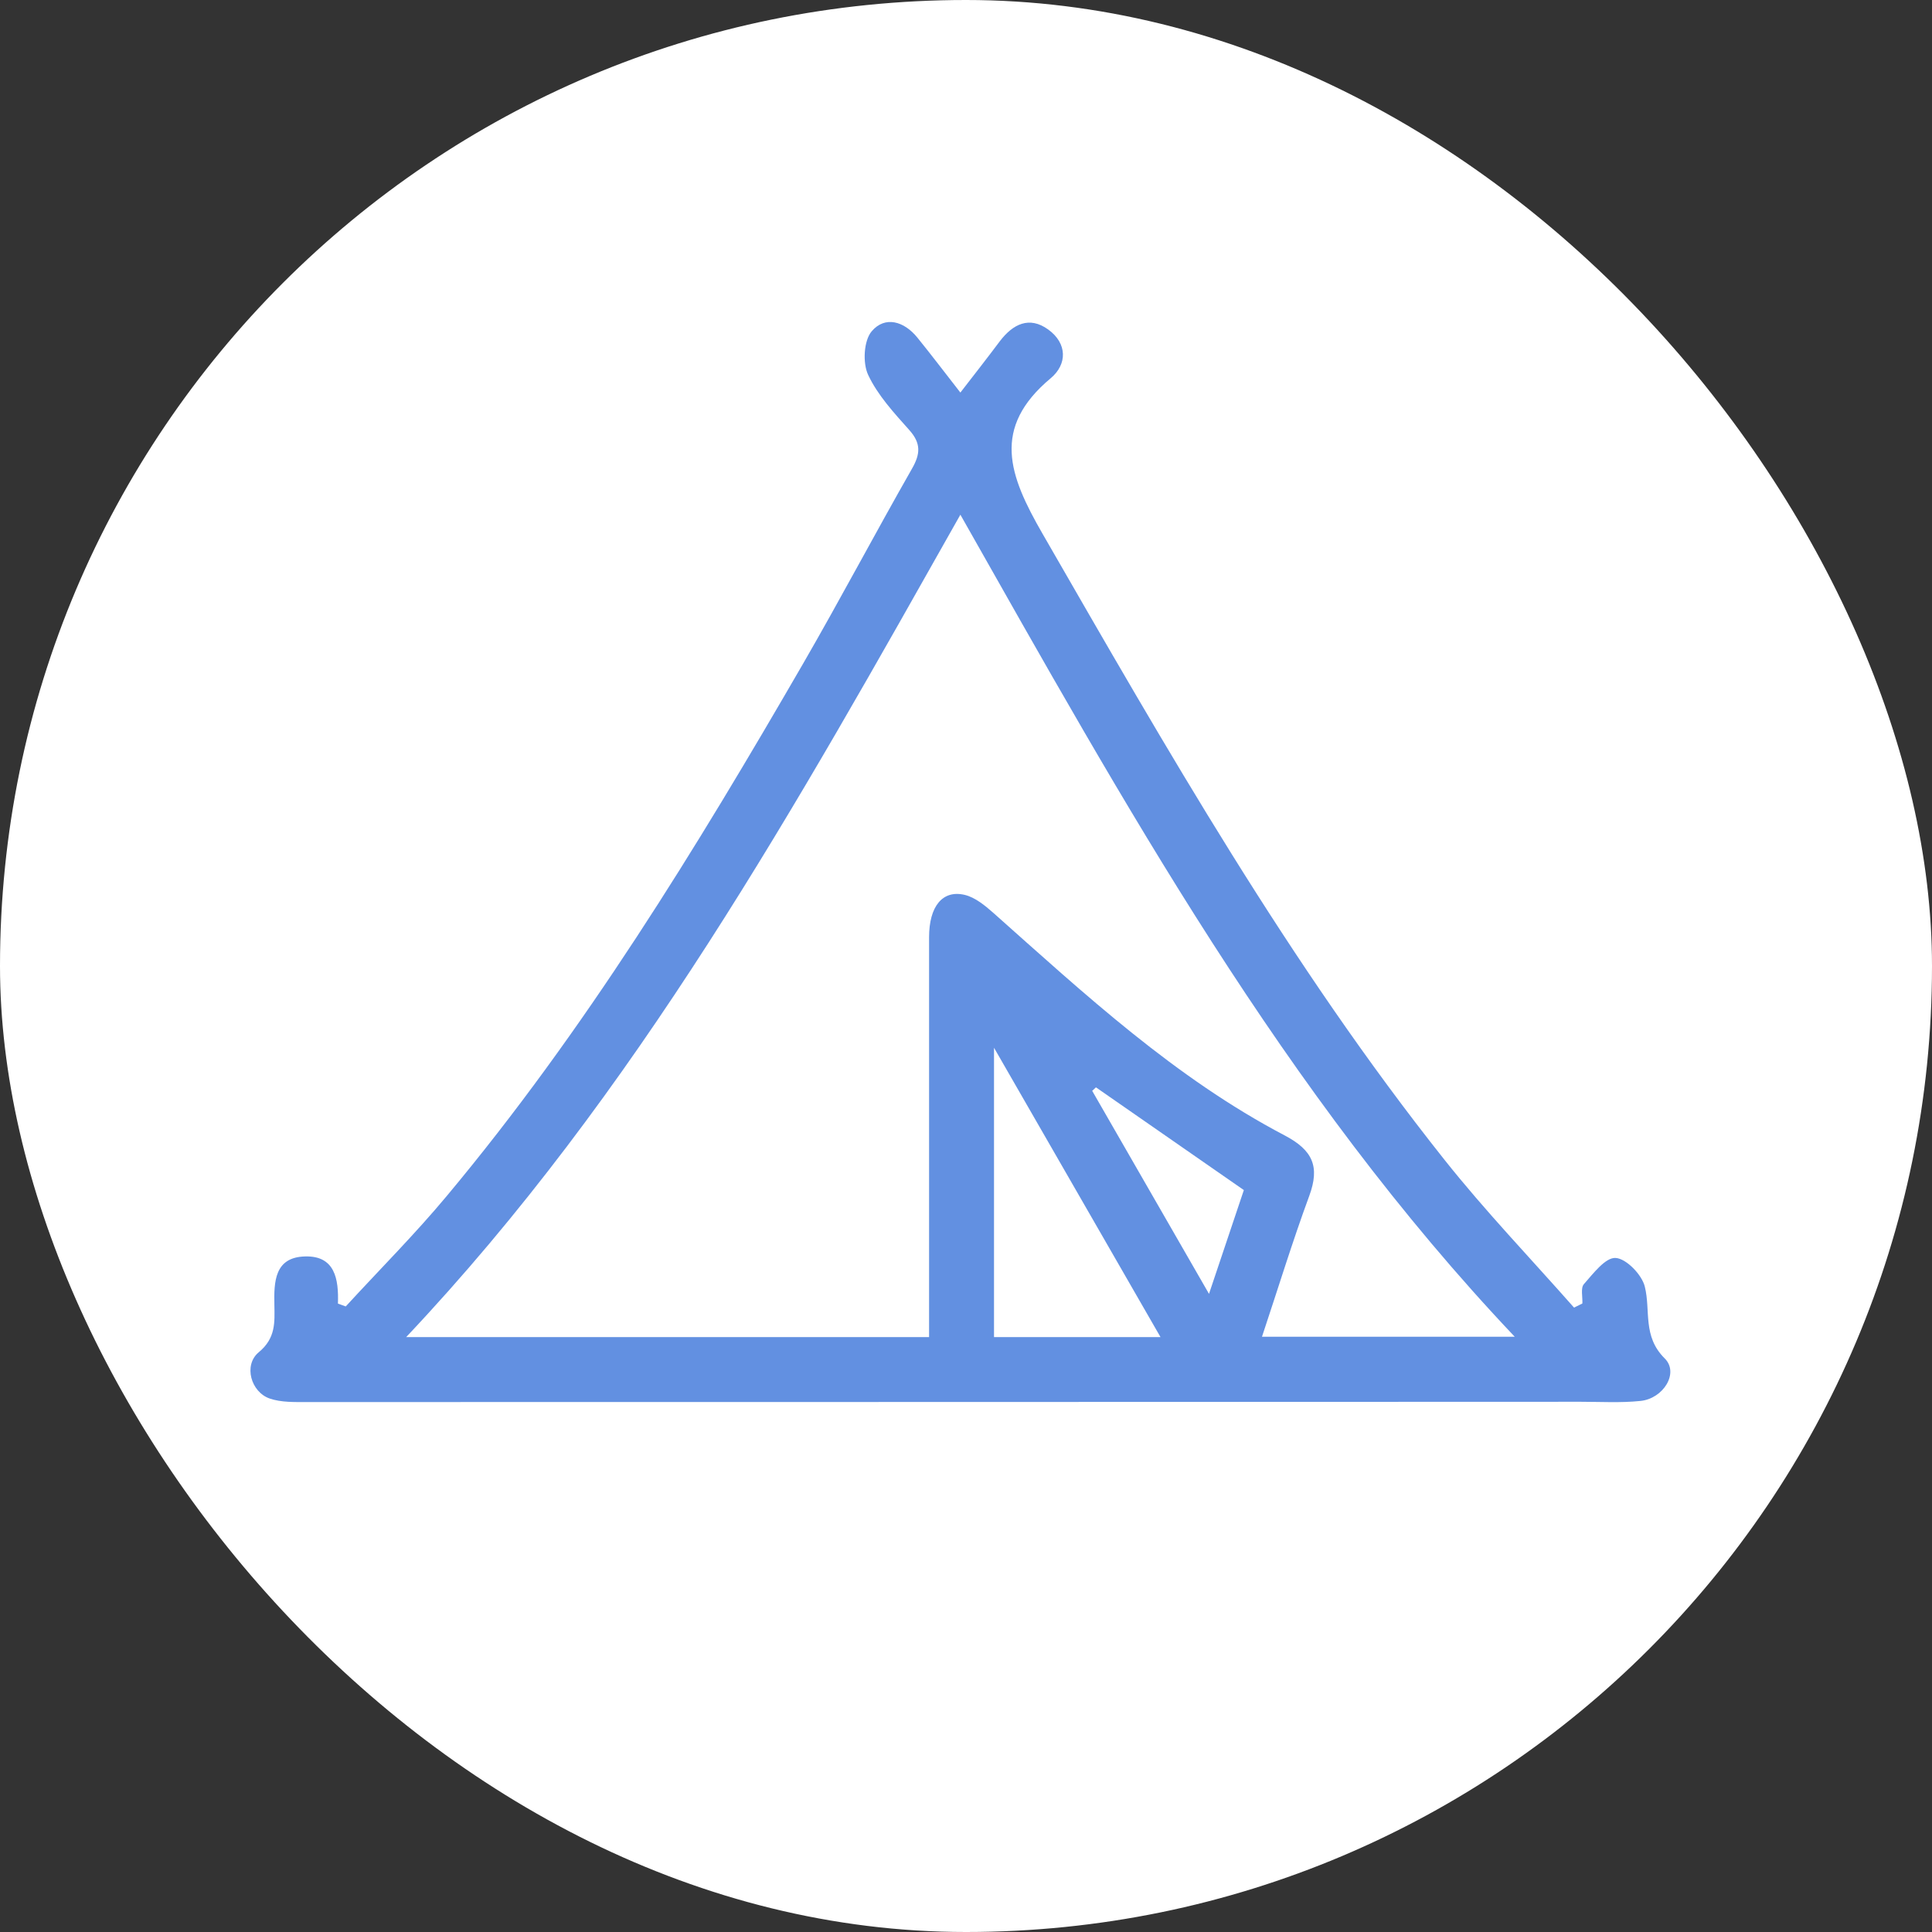
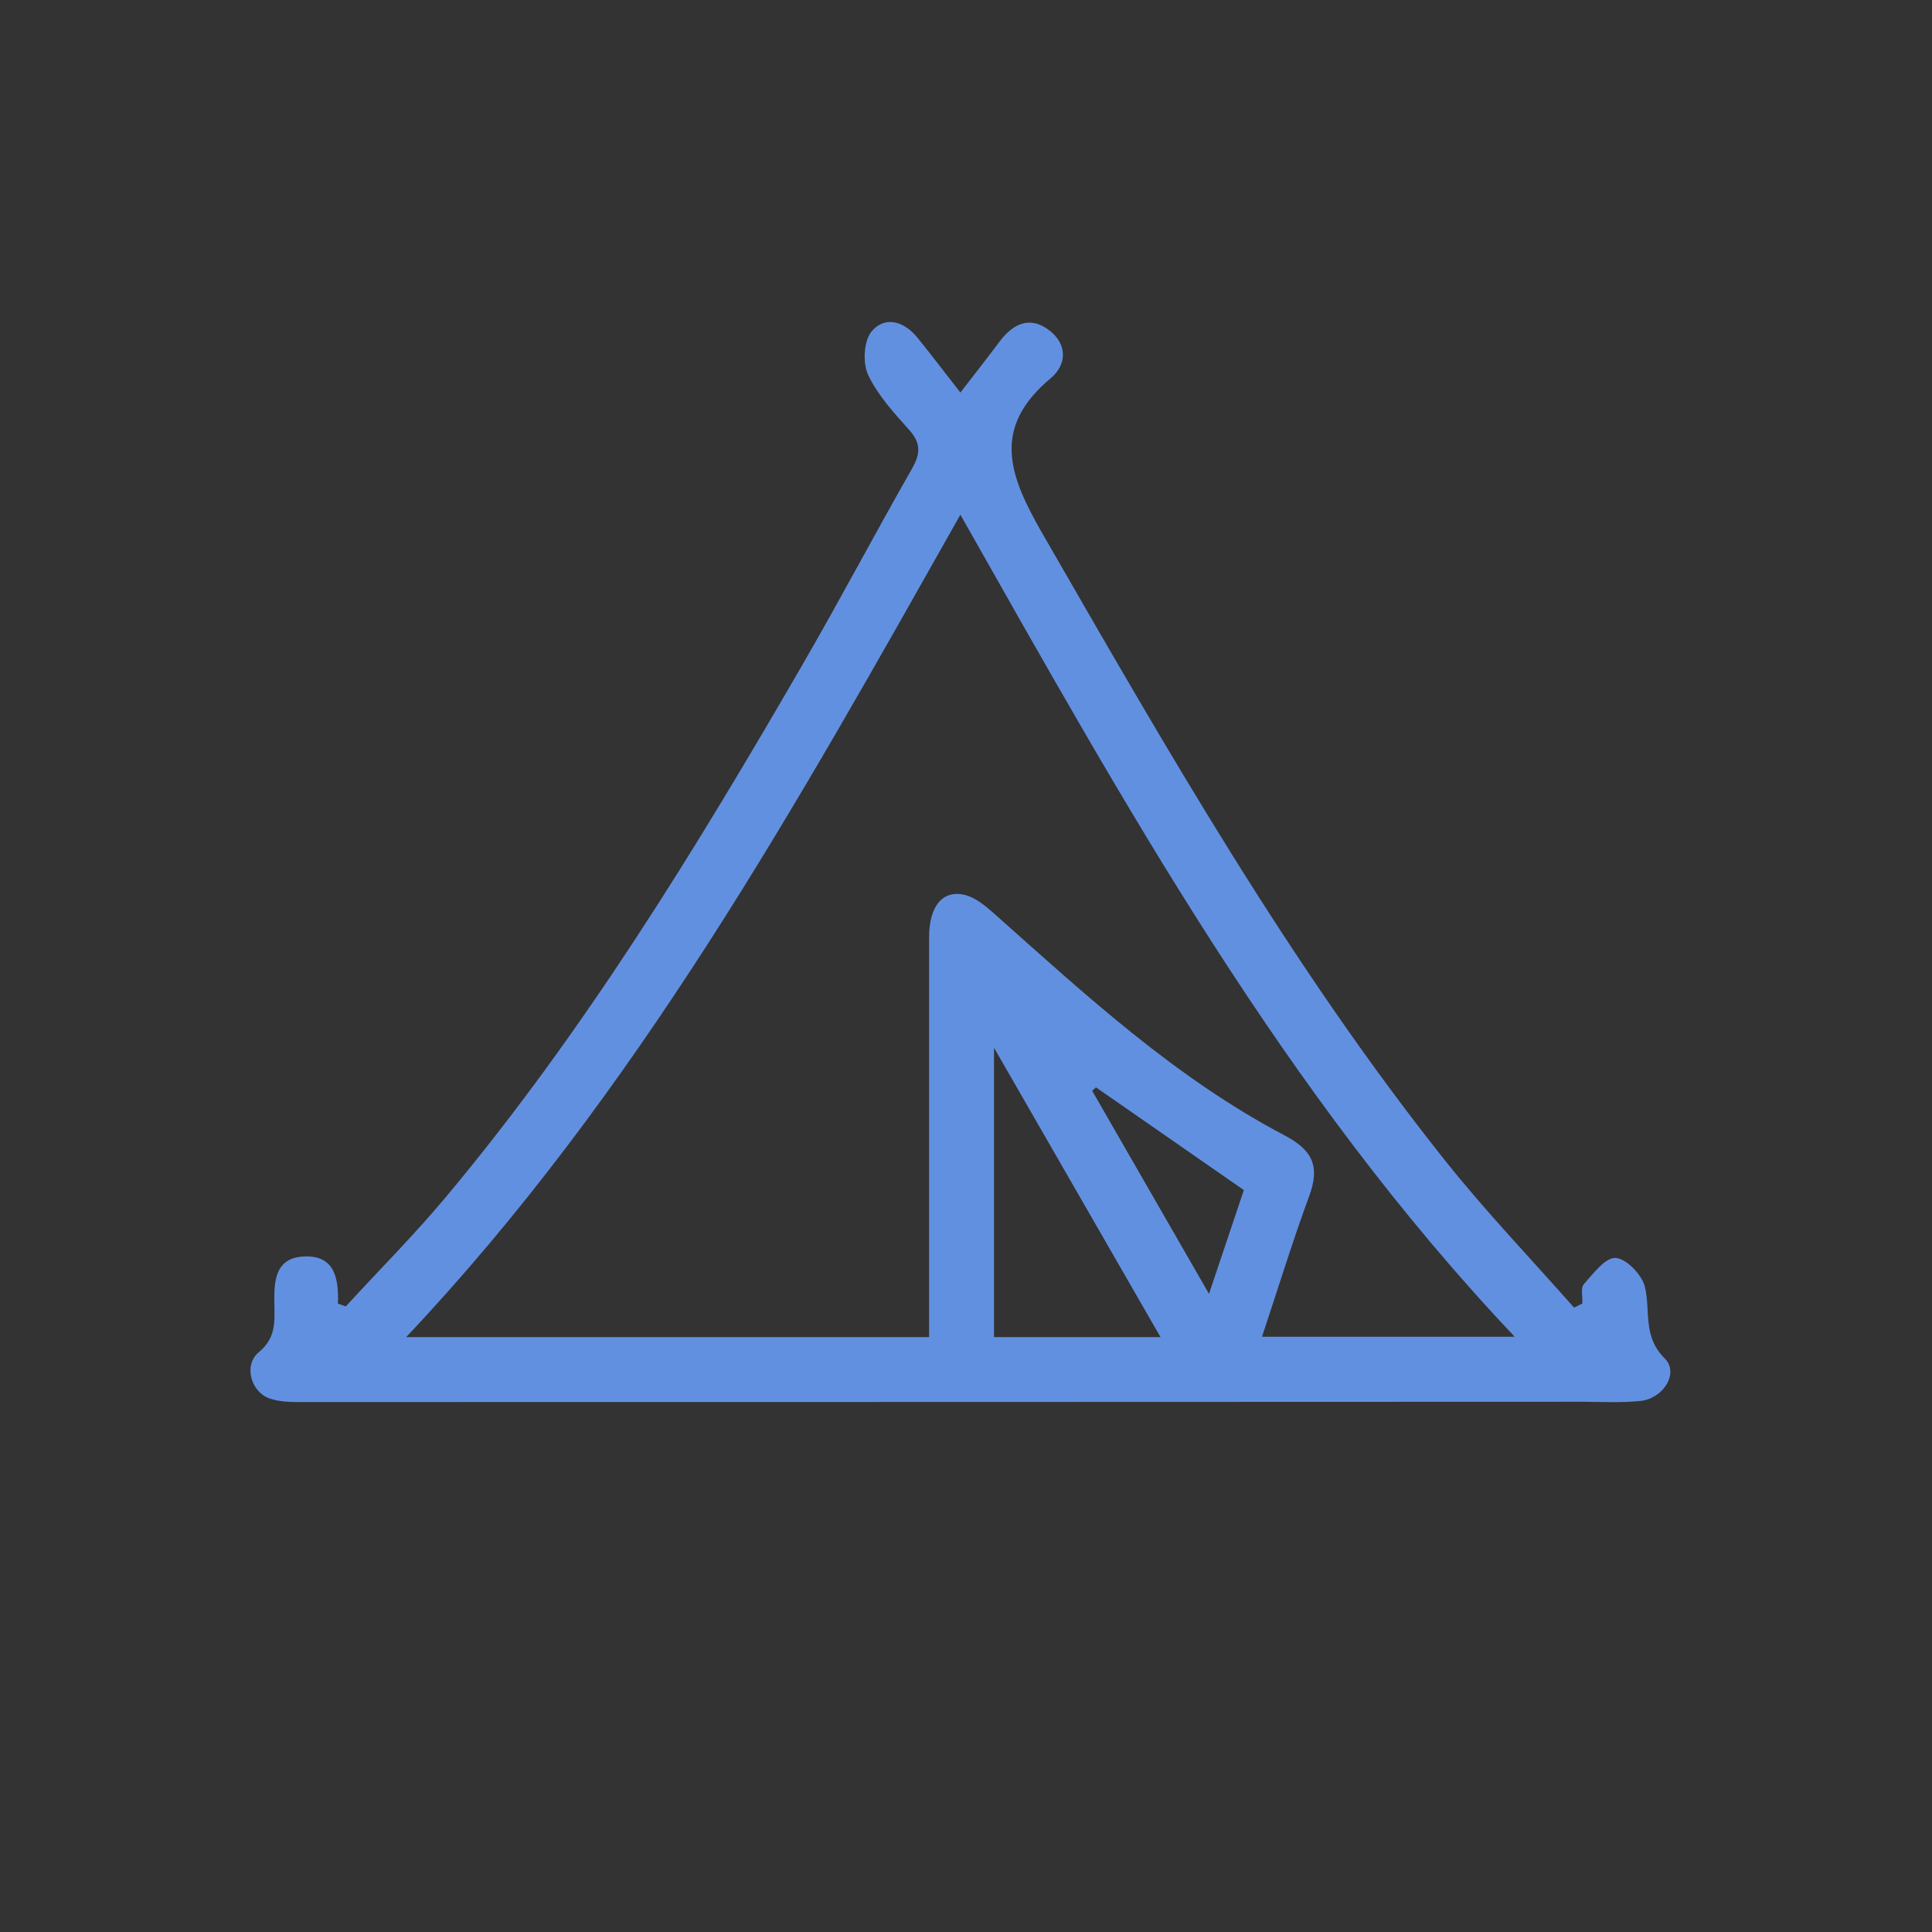
<svg xmlns="http://www.w3.org/2000/svg" width="54" height="54" viewBox="0 0 54 54" fill="none">
  <rect x="0" y="0" width="54" height="54" fill="#333333" stroke="none" />
-   <rect width="54" height="54" rx="27" fill="white" />
-   <path d="M9.664 36.515C10.609 35.485 11.599 34.495 12.494 33.42C16.337 28.817 19.454 23.722 22.448 18.547C23.488 16.748 24.459 14.908 25.488 13.104C25.727 12.689 25.747 12.392 25.416 12.021C24.989 11.542 24.532 11.048 24.265 10.478C24.108 10.145 24.142 9.522 24.363 9.261C24.737 8.82 25.27 8.978 25.64 9.435C26.024 9.909 26.392 10.394 26.843 10.972C27.242 10.456 27.598 10.002 27.943 9.541C28.308 9.059 28.768 8.826 29.298 9.21C29.834 9.598 29.834 10.181 29.368 10.571C27.702 11.965 28.201 13.289 29.138 14.916C32.603 20.931 36.039 26.963 40.371 32.413C41.51 33.847 42.783 35.174 43.995 36.548L44.228 36.433C44.237 36.248 44.175 36.001 44.27 35.892C44.531 35.597 44.871 35.143 45.157 35.16C45.454 35.177 45.892 35.628 45.973 35.962C46.141 36.633 45.903 37.348 46.529 37.968C46.938 38.372 46.492 39.093 45.85 39.157C45.297 39.214 44.739 39.18 44.181 39.18C32.314 39.185 20.447 39.188 8.581 39.188C8.233 39.188 7.863 39.2 7.54 39.09C7.013 38.91 6.799 38.156 7.231 37.797C7.711 37.401 7.677 36.958 7.669 36.47C7.655 35.822 7.675 35.14 8.525 35.118C9.361 35.093 9.47 35.749 9.445 36.436C9.515 36.462 9.585 36.487 9.655 36.512L9.664 36.515ZM25.968 37.373C25.968 37.031 25.968 36.798 25.968 36.568C25.968 33.112 25.968 29.653 25.968 26.197C25.968 25.333 26.344 24.864 26.967 25.013C27.256 25.083 27.528 25.307 27.764 25.515C30.325 27.793 32.847 30.13 35.91 31.737C36.693 32.15 36.895 32.607 36.595 33.423C36.123 34.705 35.722 36.015 35.273 37.362H42.337C35.871 30.537 31.422 22.468 26.843 14.386C22.262 22.502 17.793 30.548 11.352 37.373H25.971H25.968ZM32.437 37.373C30.866 34.644 29.38 32.06 27.783 29.285V37.373H32.437ZM30.631 30.393C30.597 30.424 30.561 30.458 30.527 30.489C31.587 32.332 32.651 34.178 33.792 36.164C34.165 35.05 34.471 34.144 34.766 33.263C33.355 32.284 31.994 31.339 30.634 30.393H30.631Z" fill="#6290E1" />
+   <path d="M9.664 36.515C10.609 35.485 11.599 34.495 12.494 33.42C16.337 28.817 19.454 23.722 22.448 18.547C23.488 16.748 24.459 14.908 25.488 13.104C25.727 12.689 25.747 12.392 25.416 12.021C24.989 11.542 24.532 11.048 24.265 10.478C24.108 10.145 24.142 9.522 24.363 9.261C24.737 8.82 25.27 8.978 25.64 9.435C26.024 9.909 26.392 10.394 26.843 10.972C27.242 10.456 27.598 10.002 27.943 9.541C28.308 9.059 28.768 8.826 29.298 9.21C29.834 9.598 29.834 10.181 29.368 10.571C27.702 11.965 28.201 13.289 29.138 14.916C32.603 20.931 36.039 26.963 40.371 32.413C41.51 33.847 42.783 35.174 43.995 36.548L44.228 36.433C44.237 36.248 44.175 36.001 44.27 35.892C44.531 35.597 44.871 35.143 45.157 35.16C45.454 35.177 45.892 35.628 45.973 35.962C46.141 36.633 45.903 37.348 46.529 37.968C46.938 38.372 46.492 39.093 45.85 39.157C45.297 39.214 44.739 39.18 44.181 39.18C32.314 39.185 20.447 39.188 8.581 39.188C8.233 39.188 7.863 39.2 7.54 39.09C7.013 38.91 6.799 38.156 7.231 37.797C7.711 37.401 7.677 36.958 7.669 36.47C7.655 35.822 7.675 35.14 8.525 35.118C9.361 35.093 9.47 35.749 9.445 36.436C9.515 36.462 9.585 36.487 9.655 36.512L9.664 36.515ZM25.968 37.373C25.968 37.031 25.968 36.798 25.968 36.568C25.968 33.112 25.968 29.653 25.968 26.197C25.968 25.333 26.344 24.864 26.967 25.013C27.256 25.083 27.528 25.307 27.764 25.515C30.325 27.793 32.847 30.13 35.91 31.737C36.693 32.15 36.895 32.607 36.595 33.423C36.123 34.705 35.722 36.015 35.273 37.362H42.337C35.871 30.537 31.422 22.468 26.843 14.386C22.262 22.502 17.793 30.548 11.352 37.373H25.971H25.968ZM32.437 37.373C30.866 34.644 29.38 32.06 27.783 29.285V37.373H32.437ZM30.631 30.393C30.597 30.424 30.561 30.458 30.527 30.489C31.587 32.332 32.651 34.178 33.792 36.164C34.165 35.05 34.471 34.144 34.766 33.263C33.355 32.284 31.994 31.339 30.634 30.393H30.631" fill="#6290E1" />
</svg>